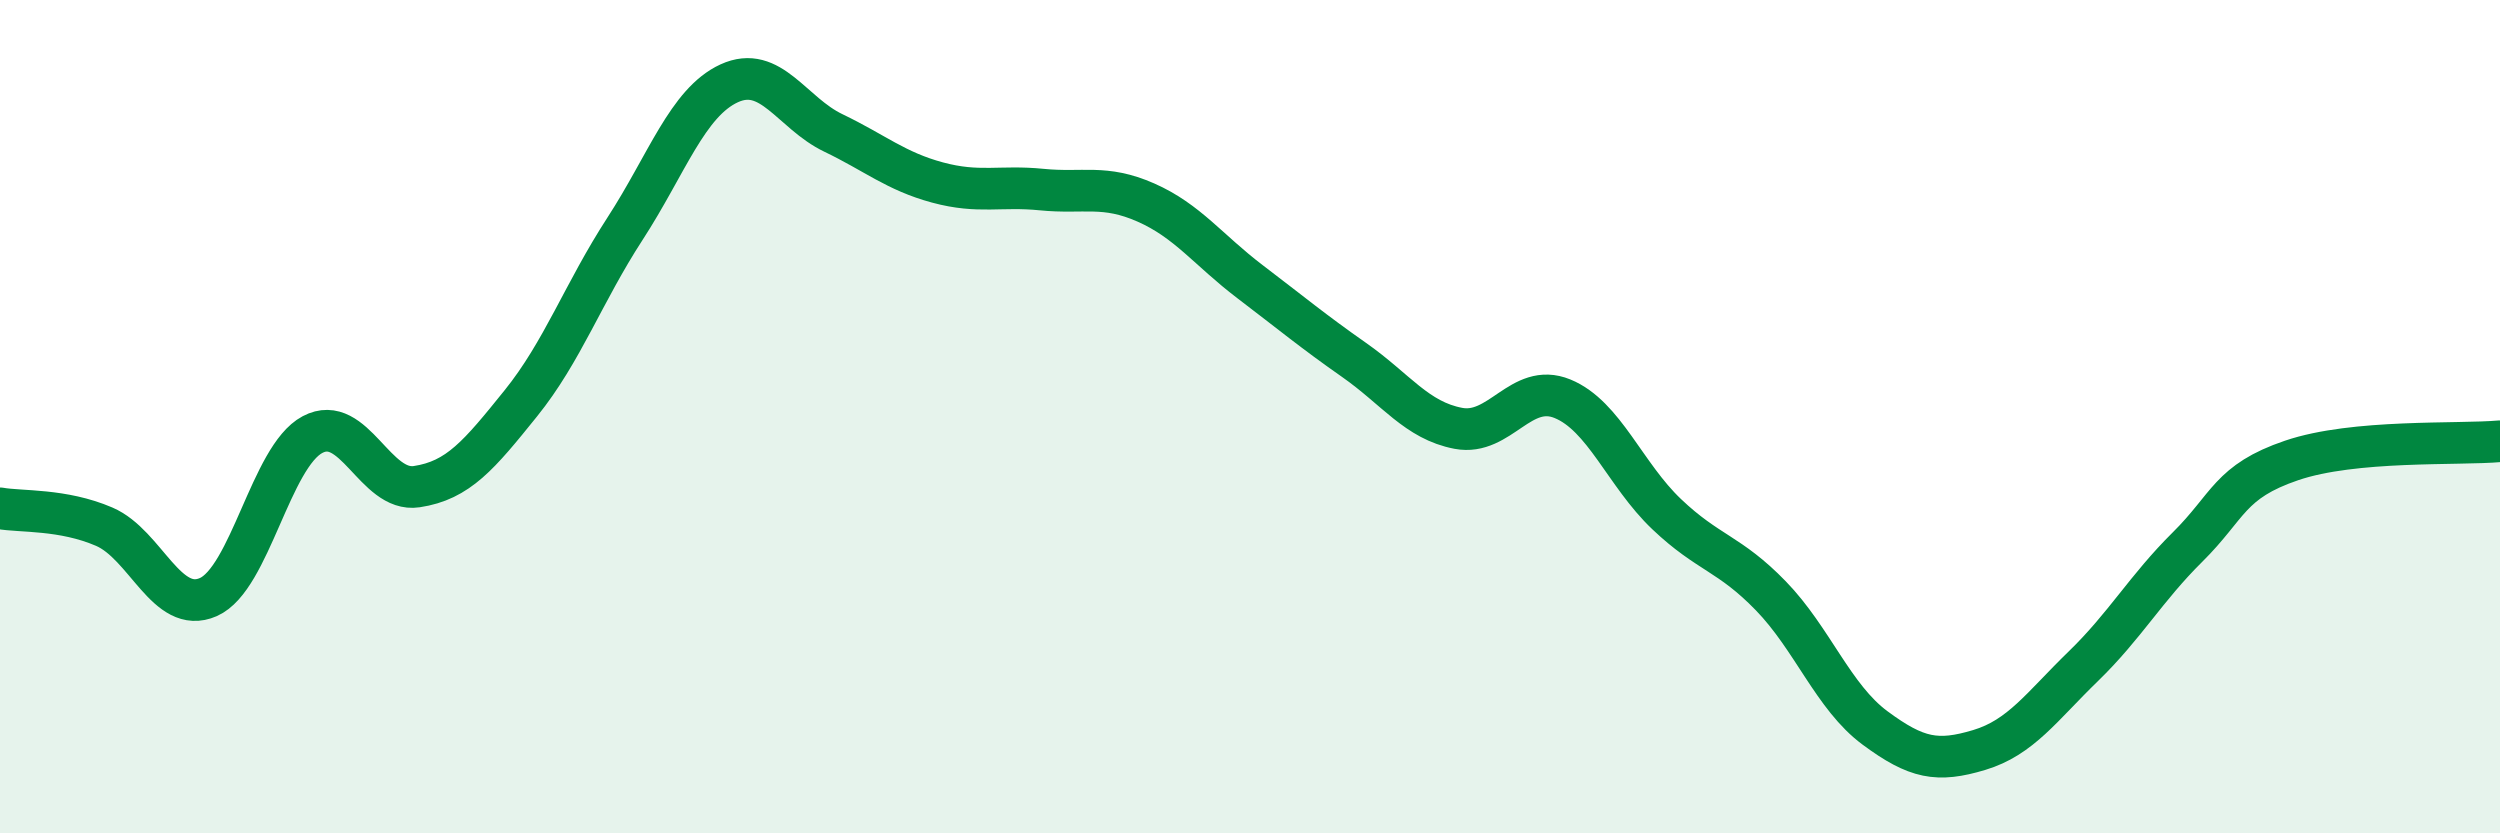
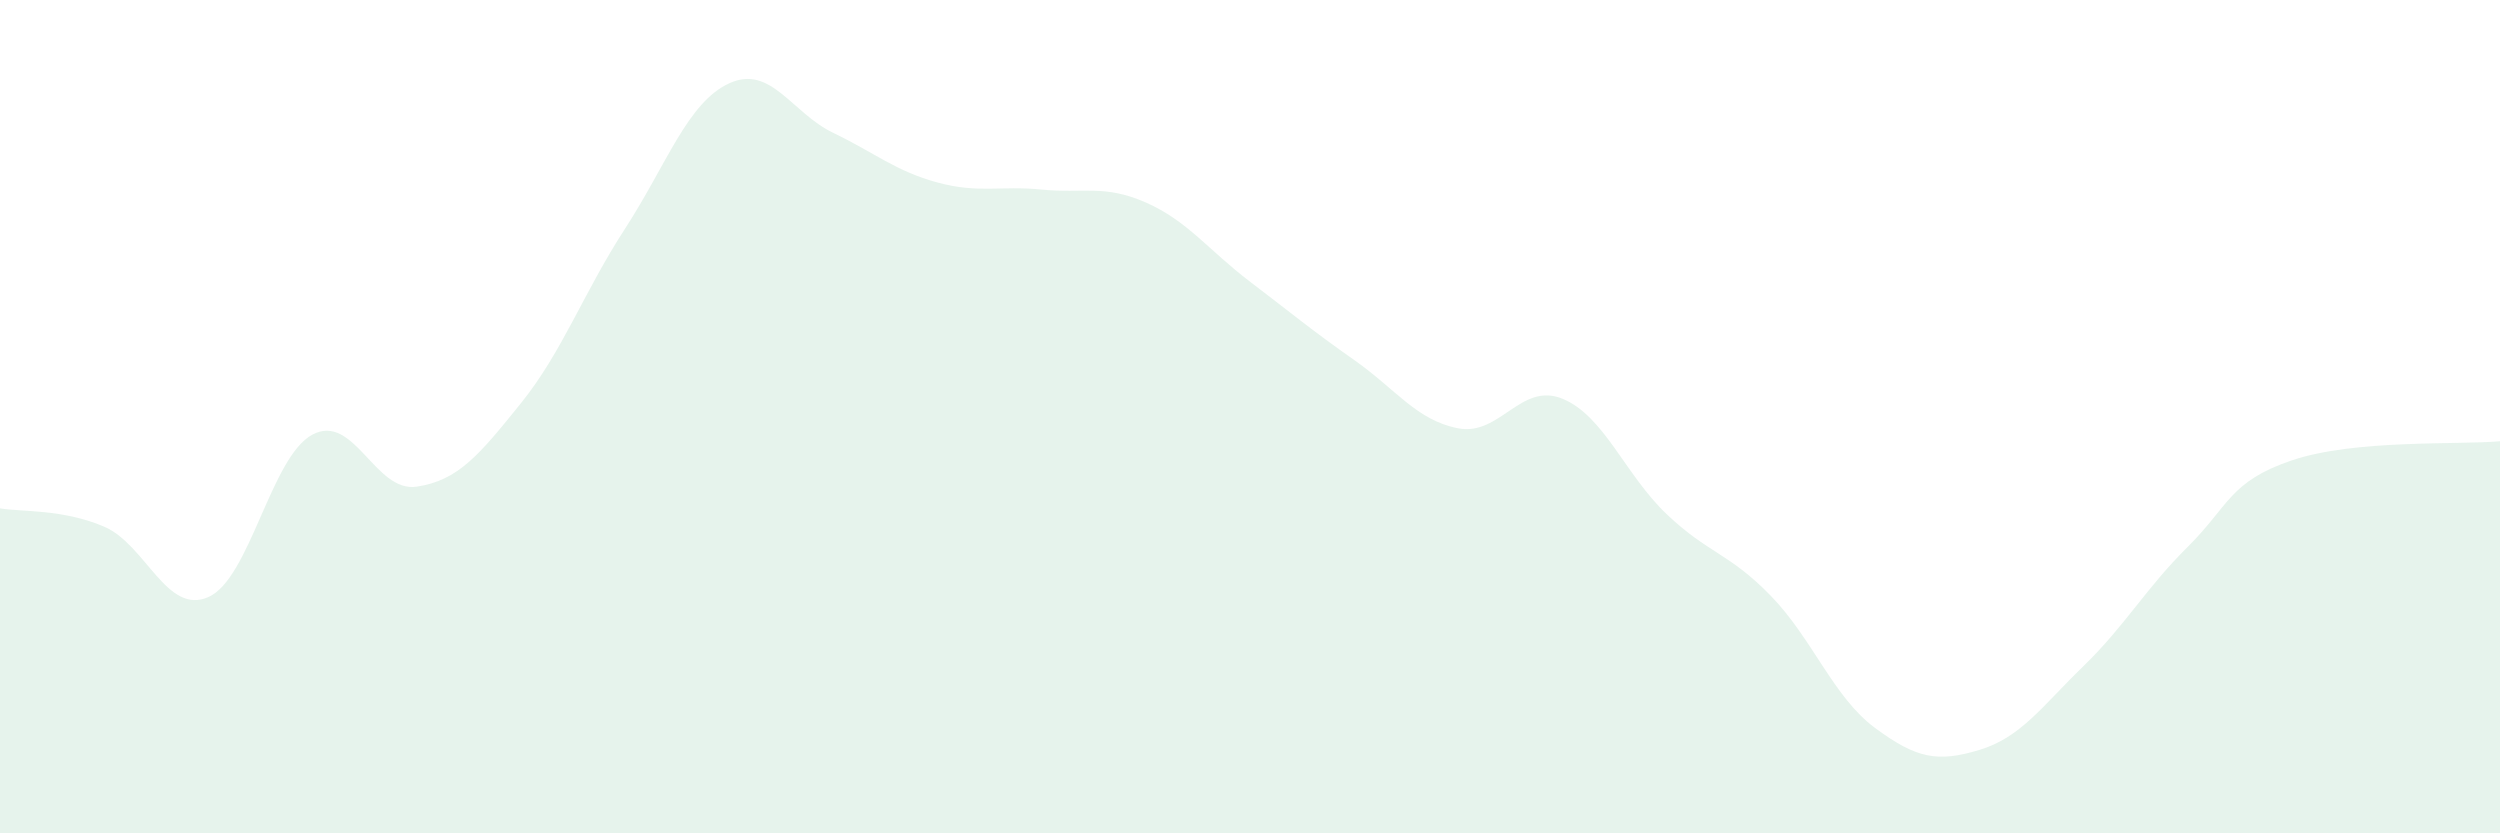
<svg xmlns="http://www.w3.org/2000/svg" width="60" height="20" viewBox="0 0 60 20">
  <path d="M 0,12.2 C 0.5,12.29 1.5,12.21 2.5,12.64 C 3.5,13.07 4,14.77 5,14.33 C 6,13.89 6.5,10.96 7.5,10.43 C 8.5,9.9 9,11.83 10,11.68 C 11,11.53 11.5,10.92 12.5,9.68 C 13.5,8.44 14,7.03 15,5.49 C 16,3.95 16.5,2.46 17.5,2 C 18.5,1.54 19,2.71 20,3.19 C 21,3.67 21.5,4.11 22.5,4.38 C 23.5,4.65 24,4.45 25,4.55 C 26,4.65 26.5,4.42 27.5,4.86 C 28.5,5.3 29,6 30,6.76 C 31,7.52 31.5,7.94 32.5,8.64 C 33.5,9.34 34,10.09 35,10.28 C 36,10.47 36.5,9.16 37.5,9.57 C 38.5,9.98 39,11.39 40,12.34 C 41,13.29 41.5,13.27 42.5,14.3 C 43.5,15.33 44,16.73 45,17.47 C 46,18.21 46.5,18.3 47.5,18 C 48.5,17.7 49,16.96 50,15.99 C 51,15.02 51.5,14.12 52.5,13.13 C 53.5,12.14 53.5,11.56 55,11.05 C 56.5,10.54 59,10.68 60,10.59L60 20L0 20Z" fill="#008740" opacity="0.1" stroke-linecap="round" stroke-linejoin="round" />
-   <path d="M 0,12.2 C 0.5,12.29 1.5,12.21 2.5,12.64 C 3.5,13.07 4,14.77 5,14.33 C 6,13.89 6.5,10.96 7.5,10.43 C 8.5,9.9 9,11.83 10,11.68 C 11,11.53 11.5,10.92 12.5,9.68 C 13.5,8.44 14,7.03 15,5.49 C 16,3.95 16.5,2.46 17.5,2 C 18.5,1.54 19,2.71 20,3.19 C 21,3.67 21.5,4.11 22.5,4.38 C 23.5,4.65 24,4.45 25,4.55 C 26,4.65 26.5,4.42 27.5,4.86 C 28.5,5.3 29,6 30,6.76 C 31,7.52 31.5,7.94 32.5,8.64 C 33.5,9.34 34,10.09 35,10.28 C 36,10.47 36.5,9.16 37.5,9.57 C 38.5,9.98 39,11.39 40,12.34 C 41,13.29 41.5,13.27 42.5,14.3 C 43.5,15.33 44,16.73 45,17.47 C 46,18.21 46.5,18.3 47.5,18 C 48.5,17.7 49,16.96 50,15.99 C 51,15.02 51.5,14.12 52.5,13.13 C 53.5,12.14 53.5,11.56 55,11.05 C 56.5,10.54 59,10.68 60,10.59" stroke="#008740" stroke-width="1" fill="none" stroke-linecap="round" stroke-linejoin="round" />
</svg>